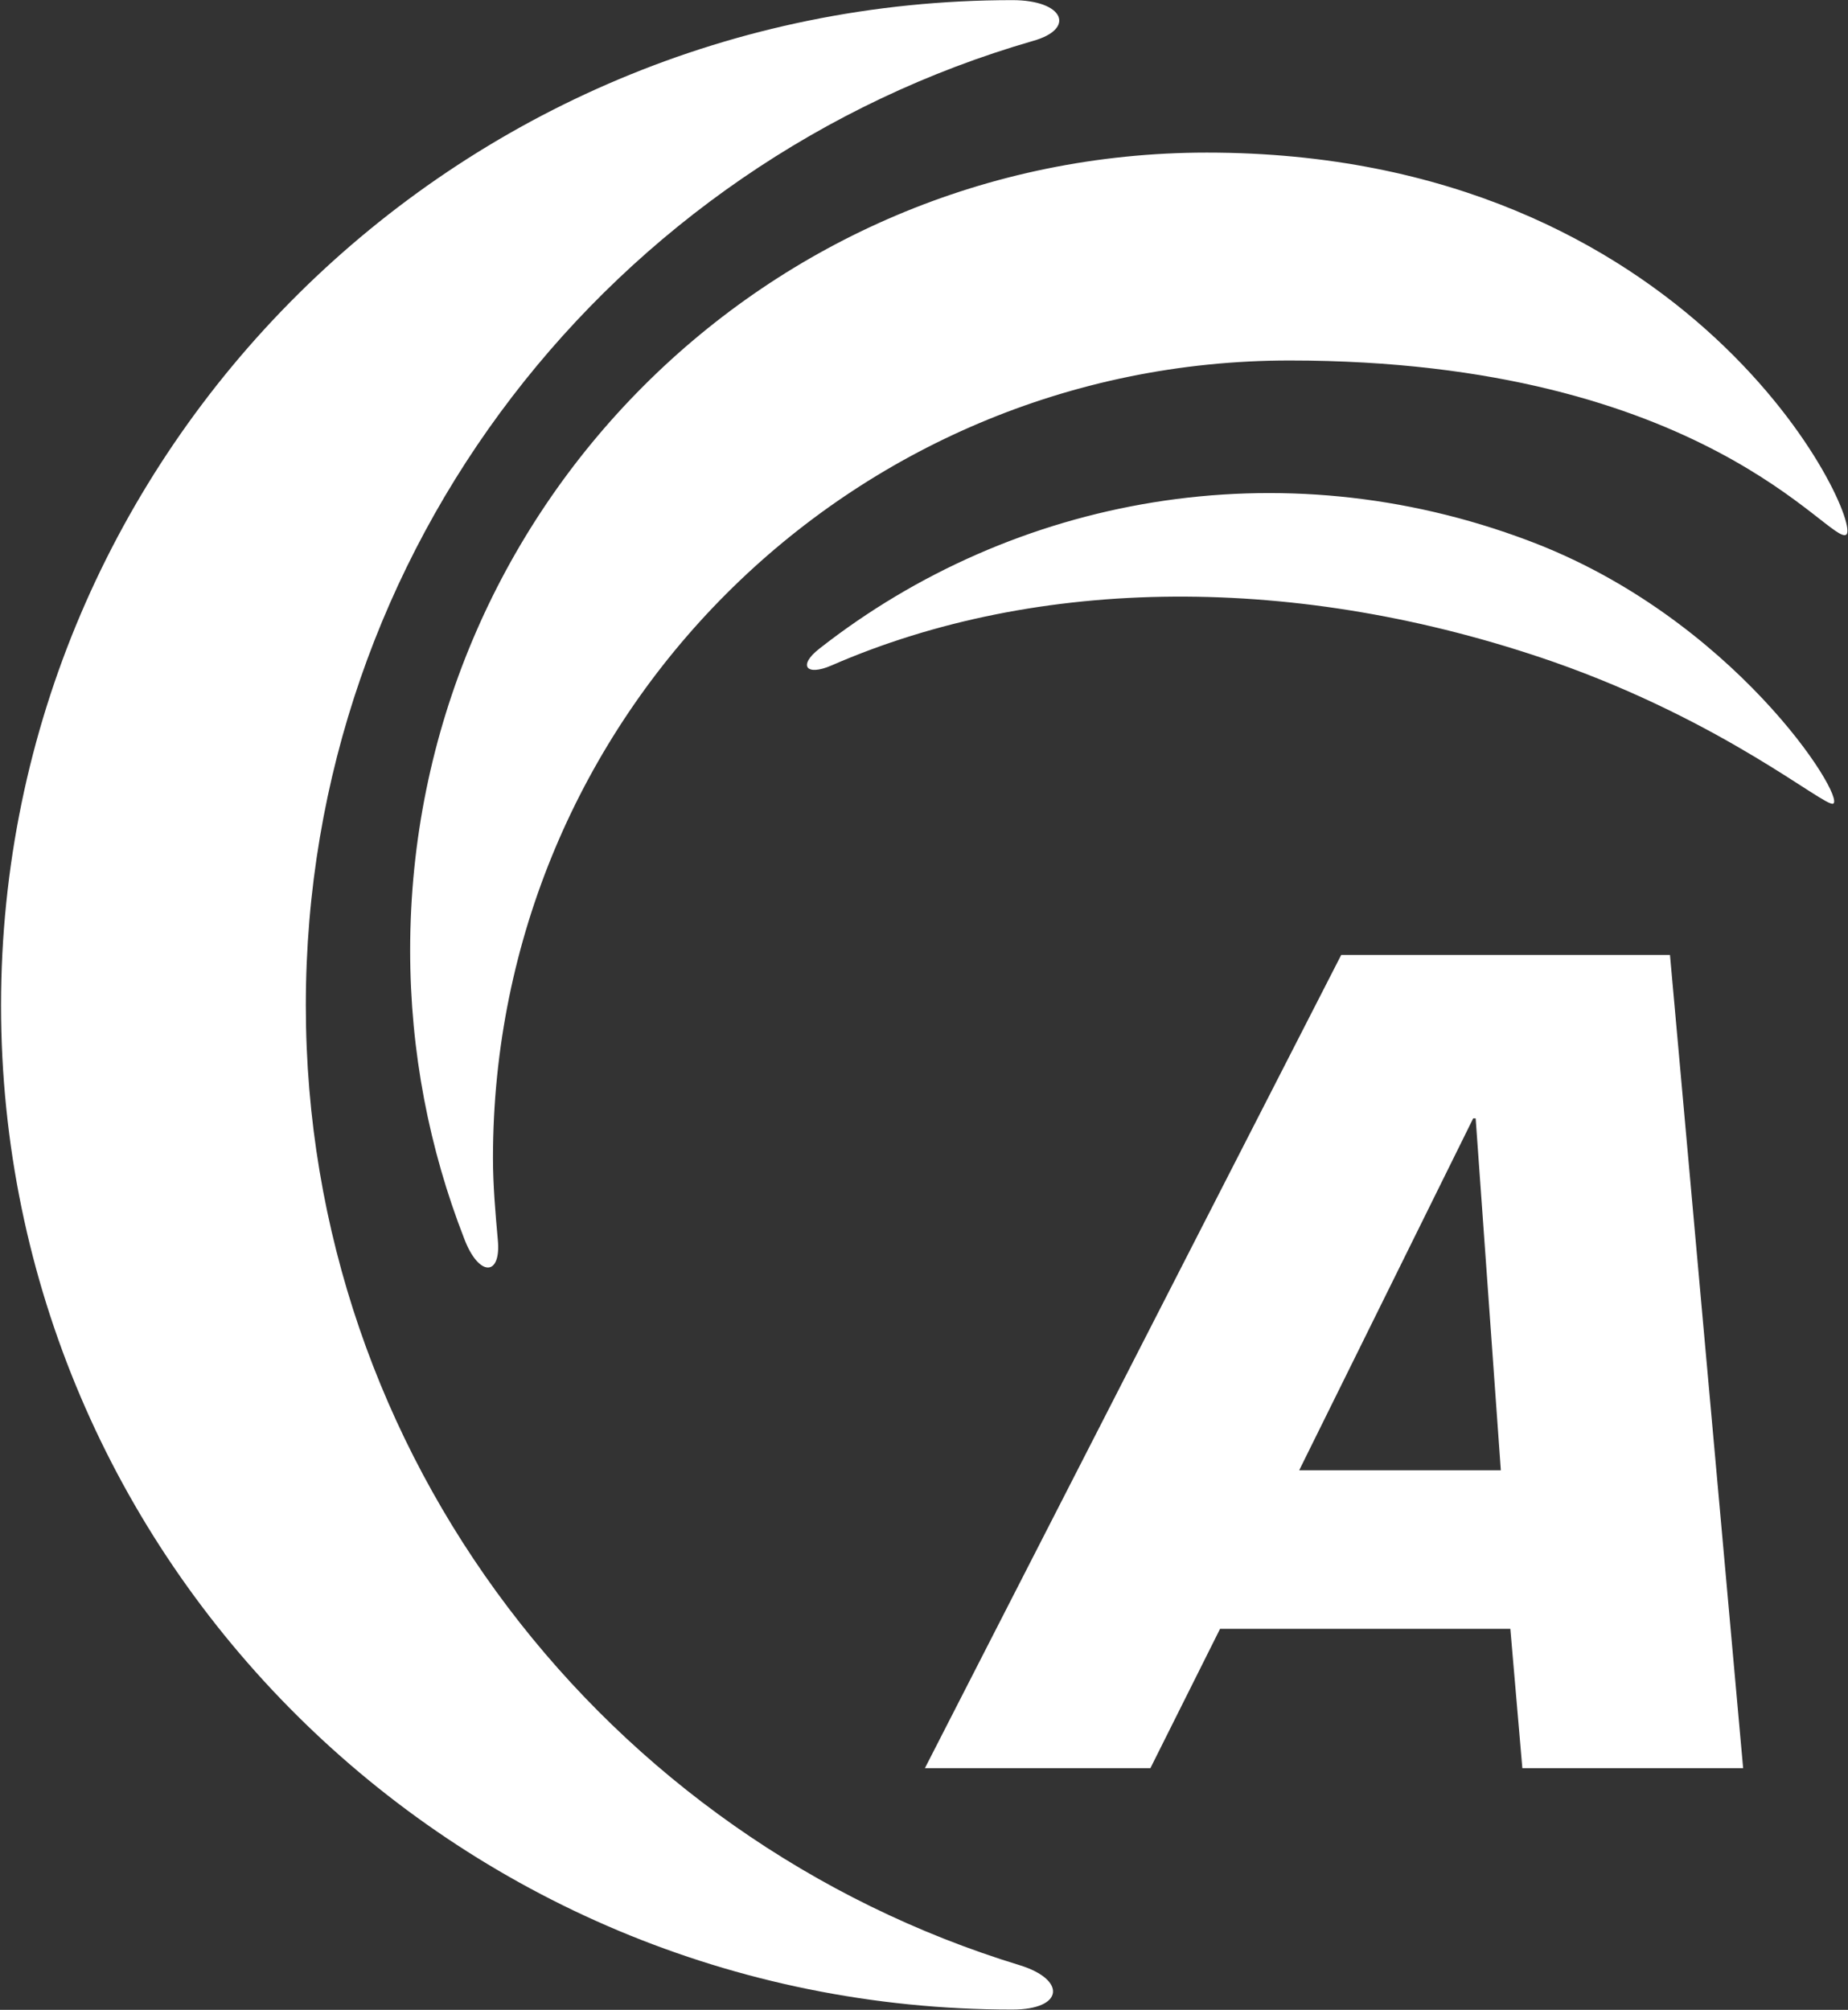
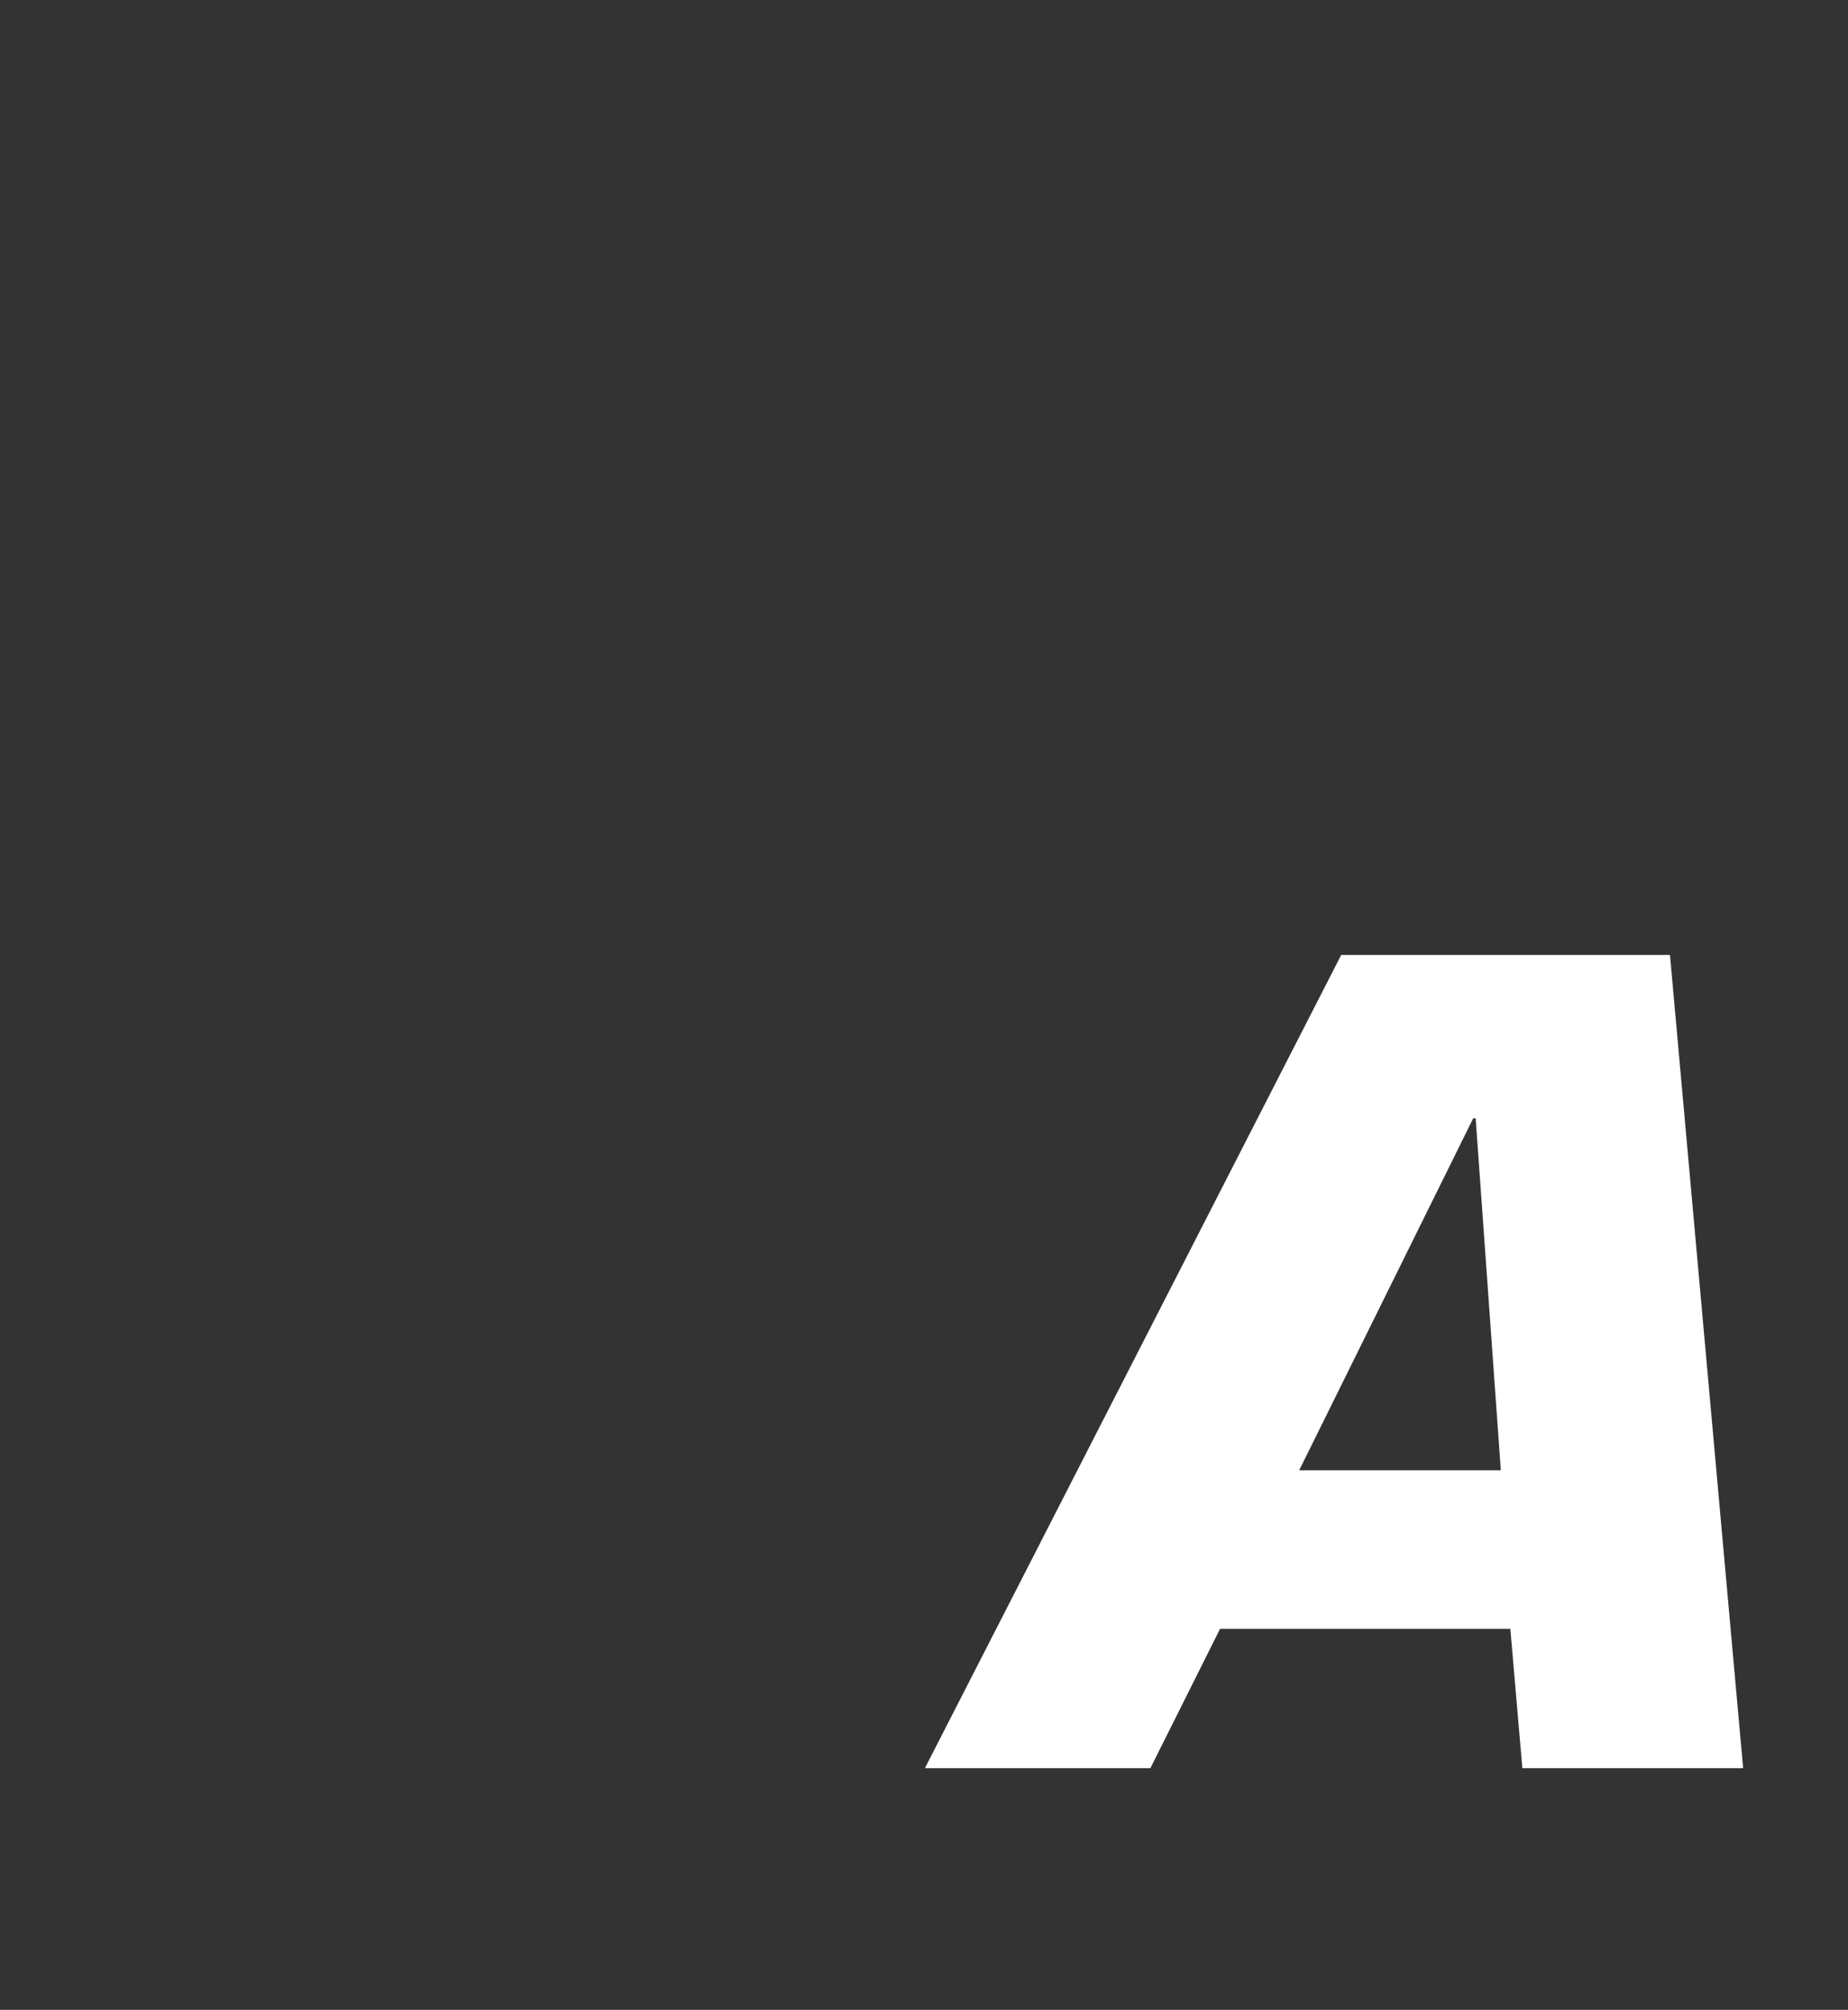
<svg xmlns="http://www.w3.org/2000/svg" version="1.2" viewBox="0 0 1417 1541" width="1417" height="1541">
  <rect x="0" y="0" width="1417" height="1541" fill="#333333" stroke="none" />
  <title>AKAM</title>
  <style>
		.s0 { fill: #ffffff } 
	</style>
  <g>
    <g>
      <g>
        <path fill-rule="evenodd" class="s0" d="m935.5 1248.9l-53.4 106.8h-172.9l319.2-623.5h252.1l56.1 623.5h-169.3l-9.2-106.8zm196-391.4h-1.9l-133.4 269.8h154.6z" />
      </g>
-       <path class="s0" d="m776.3 1540.8c-428.6 0-775.5-344.4-775.5-769.9 0-425.5 347.8-770.8 775.5-770.8 39.6 0 48.8 22.1 15.7 31.3-322 93-557.5 388.6-557.5 739.5 0 346.3 230.9 639.2 547.4 735.9 35.8 11 34 34-5.6 34zm-420.4-591.2c-26.6-68.2-41.4-142.8-41.4-221 0-338 273.3-611.6 610.9-611.6 374.4 0 503.2 282.8 490.3 292.9-12 9.2-107.6-133.5-426.9-133.5-337.6 0-610.8 273.5-610.8 611.5 0 21.2 1.9 42.3 3.7 62.6 2.8 28.6-14.7 28.6-25.8-0.9zm272.3-452.2c149.1-117 353.3-154.7 543.7-82.9 157.3 58.9 243.8 197.1 233.7 201.7-6.5 2.8-82.8-62.6-214.4-108.7-195.9-68.1-395.5-66.3-553.8 2.8-19.3 8.3-25.7 0-9.2-12.9z" />
    </g>
  </g>
</svg>